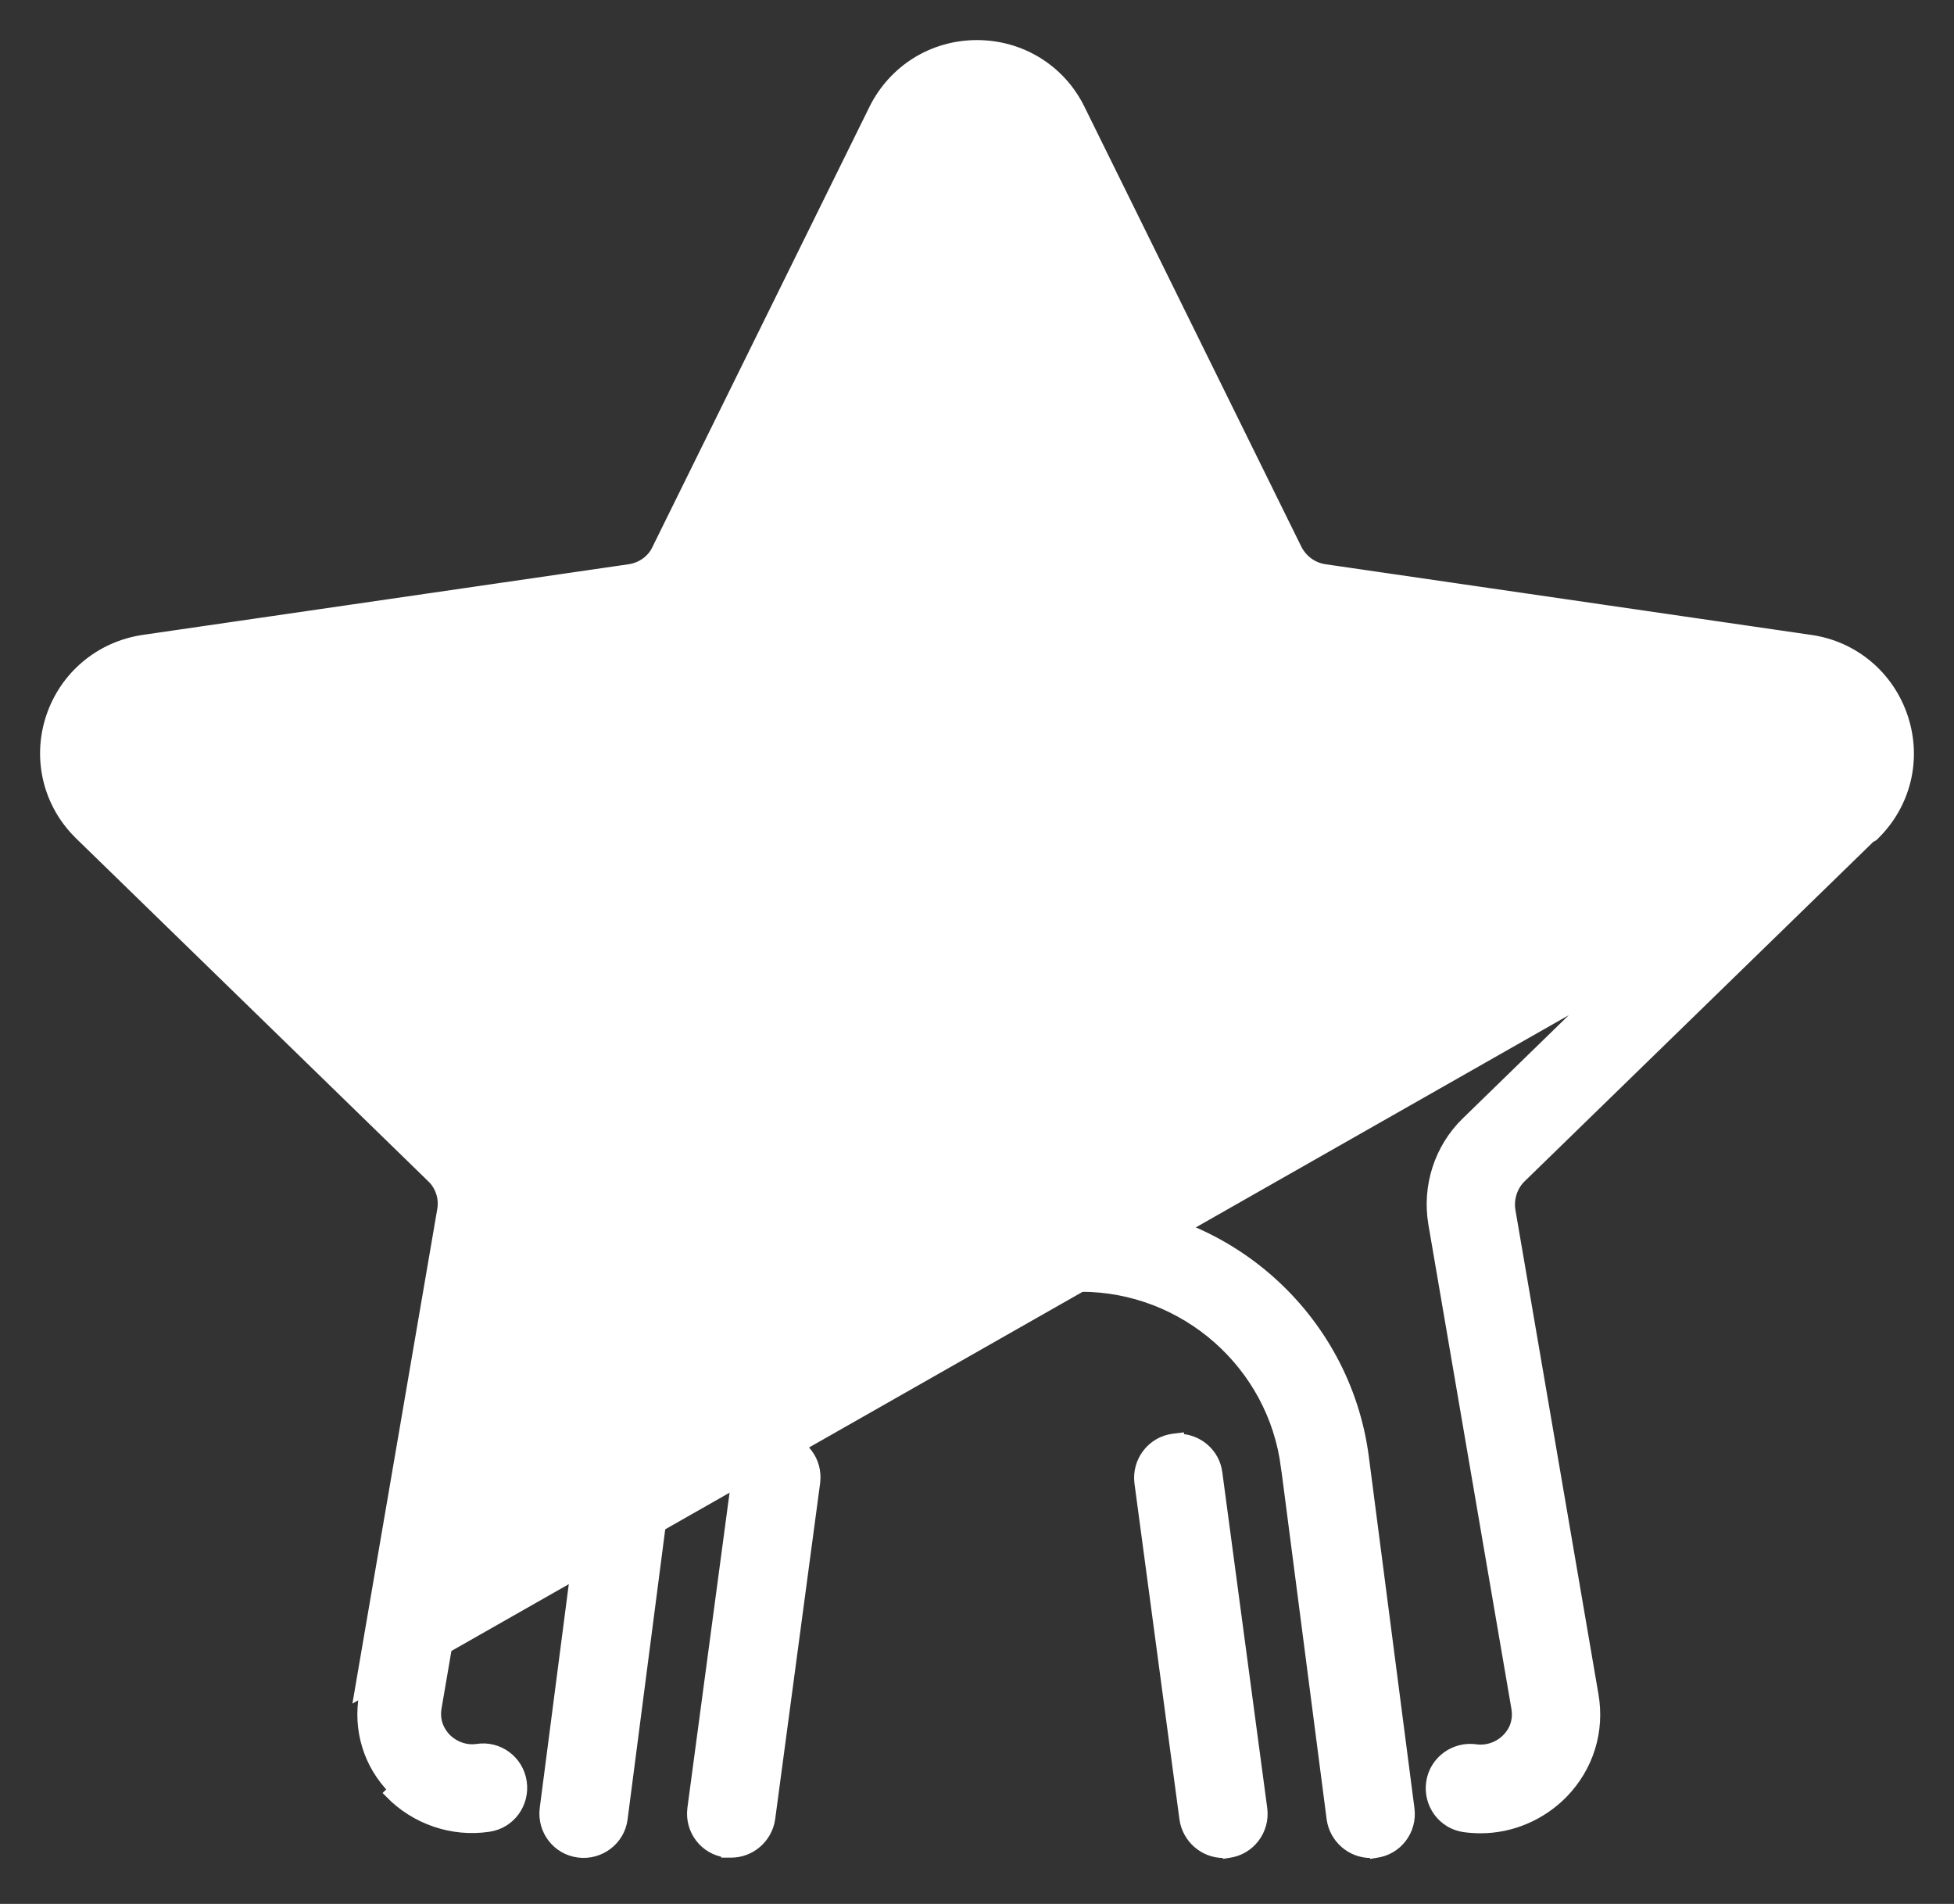
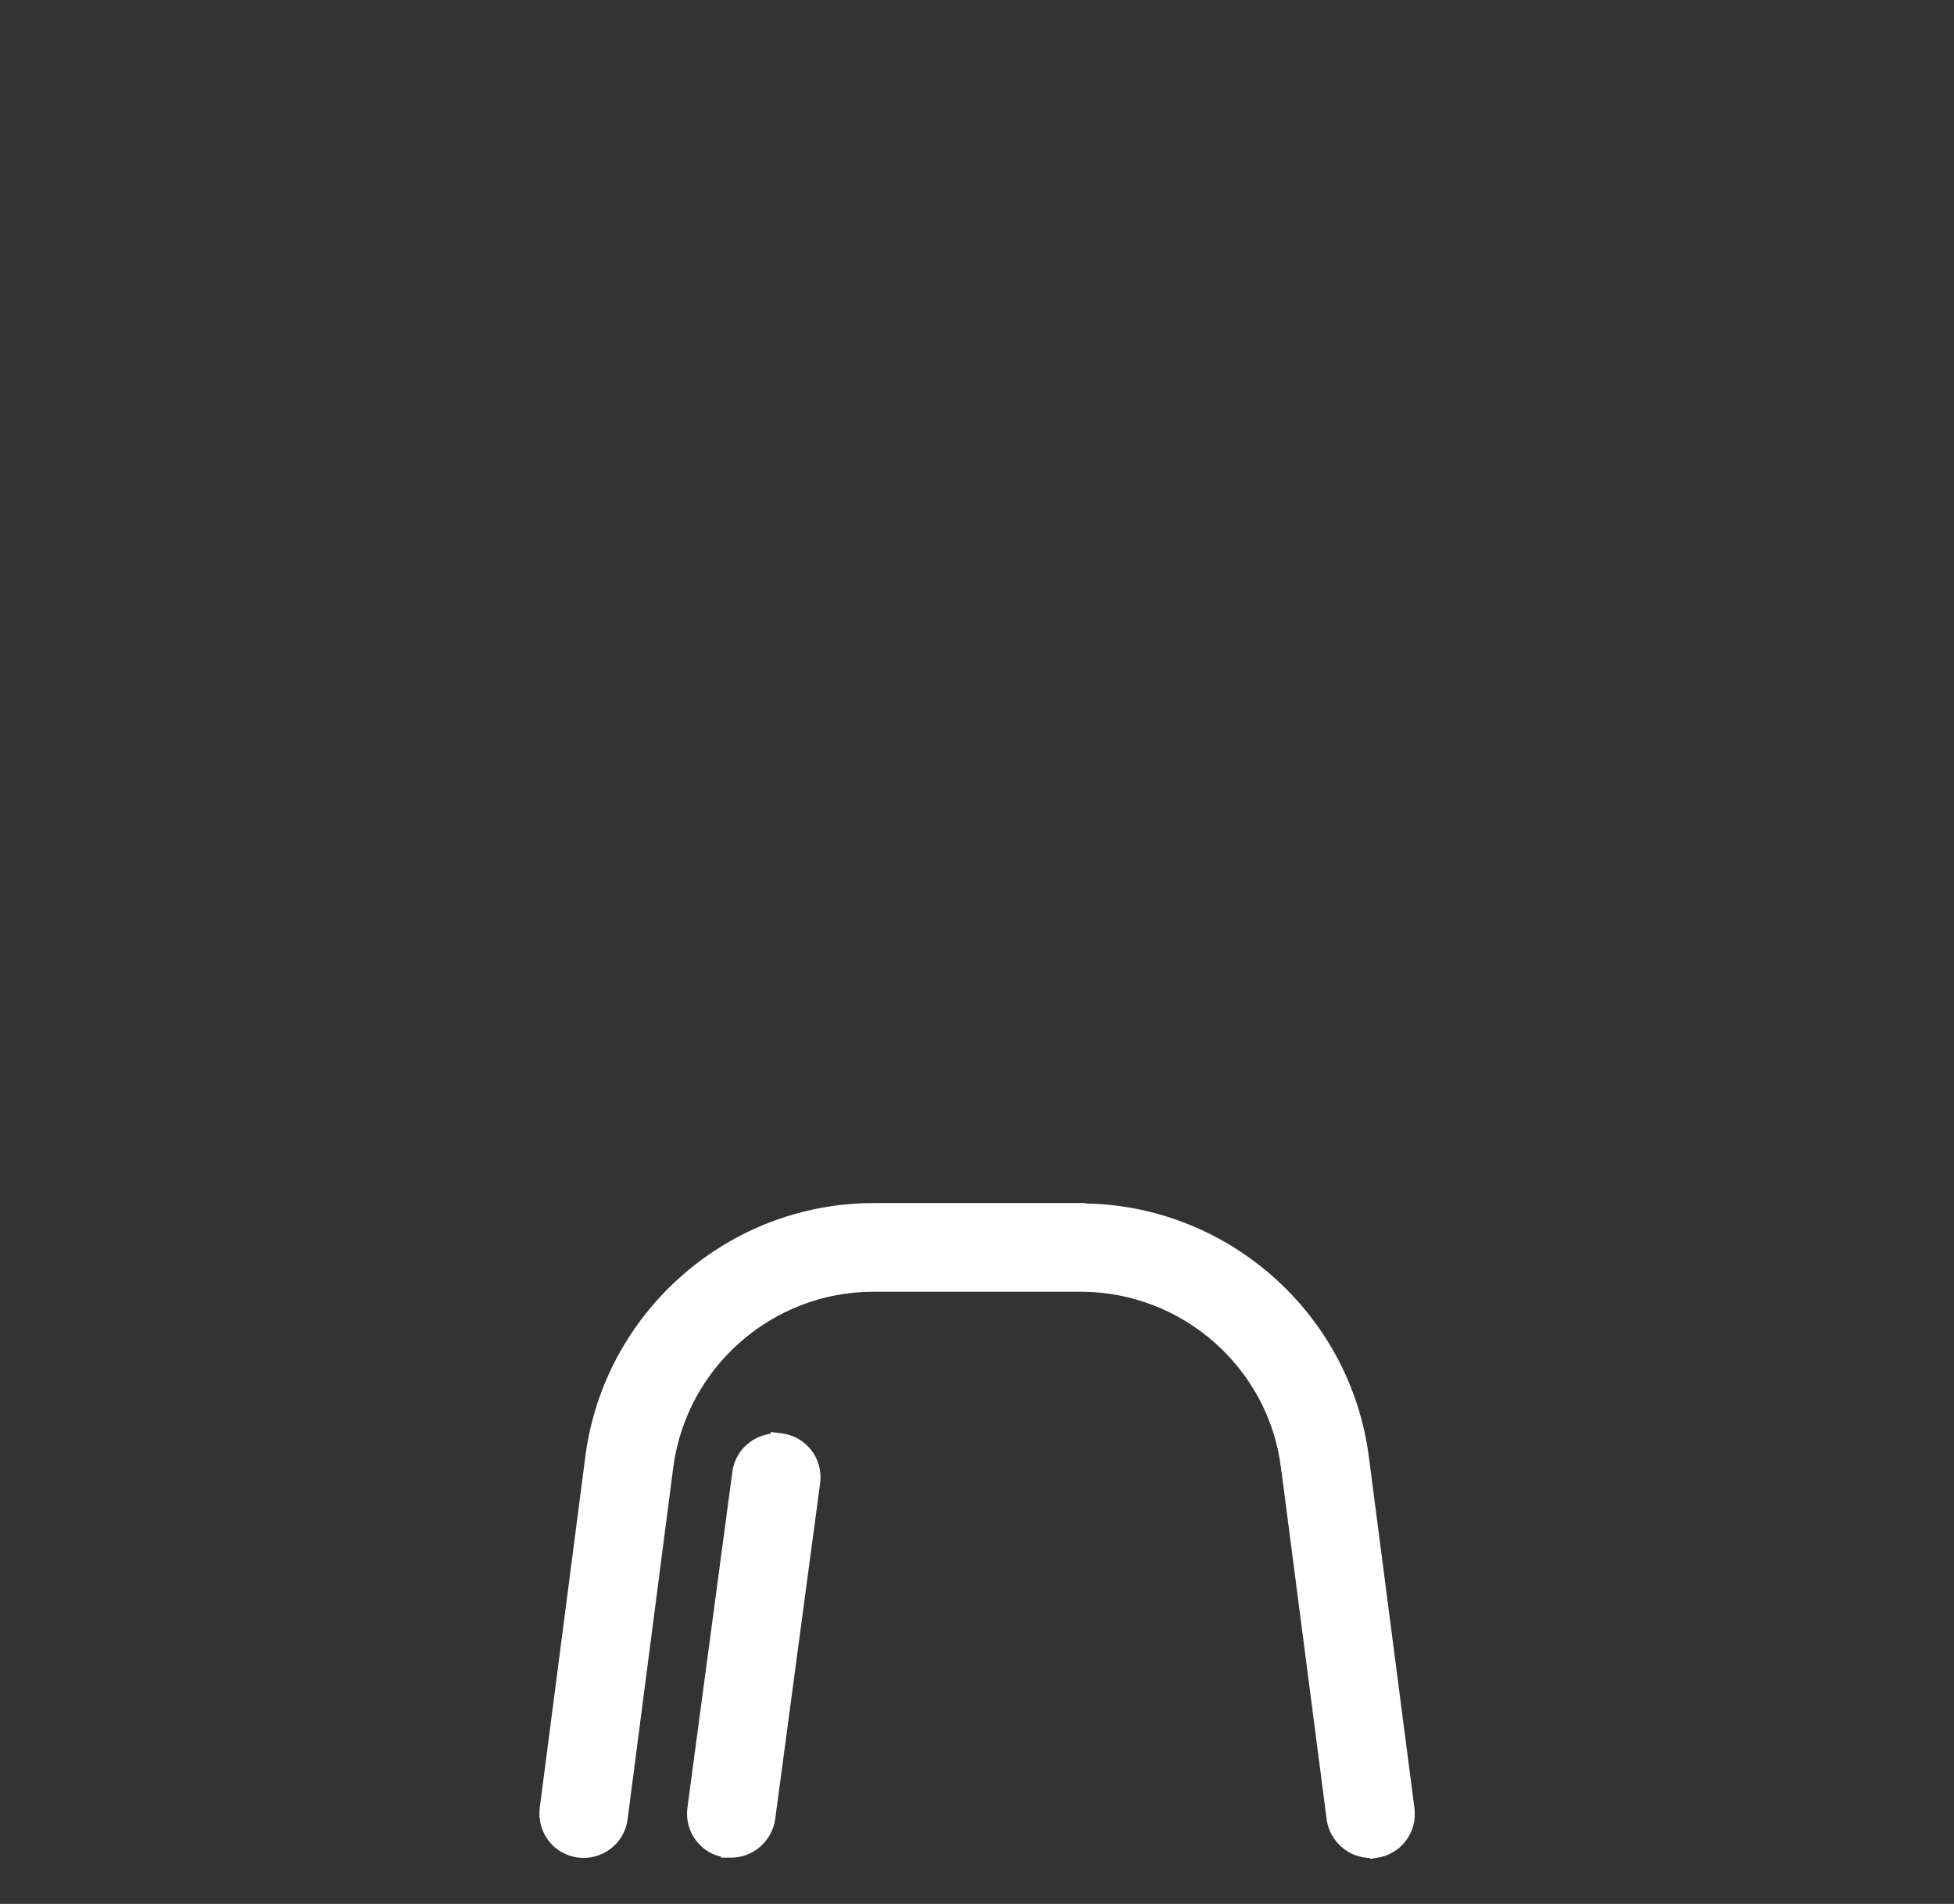
<svg xmlns="http://www.w3.org/2000/svg" width="39" height="38" viewBox="0 0 39 38" fill="none">
  <rect x="0" y="0" width="39" height="38" fill="#333333" stroke="none" />
  <g id="Group 1171279405">
-     <path id="Vector" d="M23.887 19.246C23.887 16.828 21.924 14.865 19.506 14.865C17.088 14.865 15.126 16.828 15.126 19.246C15.126 21.664 17.088 23.627 19.506 23.627C21.924 23.627 23.887 21.664 23.887 19.246ZM16.695 19.246C16.695 17.699 17.959 16.435 19.506 16.435C21.054 16.435 22.317 17.699 22.317 19.246C22.317 20.794 21.054 22.057 19.506 22.057C17.959 22.057 16.695 20.794 16.695 19.246Z" fill="white" stroke="white" stroke-width="0.2" />
    <path id="Vector_2" d="M10.872 36.096C10.818 36.527 11.115 36.92 11.548 36.975C11.971 37.03 12.372 36.733 12.427 36.3C12.427 36.3 12.427 36.3 12.427 36.3L13.338 29.279C13.605 27.227 15.364 25.682 17.43 25.682H21.574C23.64 25.682 25.406 27.227 25.666 29.279L25.667 29.279L26.578 36.3L26.578 36.301C26.633 36.692 26.969 36.983 27.355 36.983H27.355H27.355H27.355H27.355H27.355H27.356H27.356H27.356H27.356H27.356H27.357H27.357H27.357H27.357H27.357H27.357H27.358H27.358H27.358H27.358H27.358H27.358H27.358H27.359H27.359H27.359H27.359H27.359H27.36H27.36H27.36H27.36H27.36H27.36H27.36H27.361H27.361H27.361H27.361H27.361H27.361H27.362H27.362H27.362H27.362H27.362H27.362H27.363H27.363H27.363H27.363H27.363H27.363H27.364H27.364H27.364H27.364H27.364H27.364H27.365H27.365H27.365H27.365H27.365H27.366H27.366H27.366H27.366H27.366H27.366H27.366H27.367H27.367H27.367H27.367H27.367H27.367H27.368H27.368H27.368H27.368H27.368H27.369H27.369H27.369H27.369H27.369H27.369H27.37H27.37H27.37H27.37H27.37H27.37H27.371H27.371H27.371H27.371H27.371H27.372H27.372H27.372H27.372H27.372H27.372H27.372H27.373H27.373H27.373H27.373H27.373H27.374H27.374H27.374H27.374H27.374H27.374H27.375H27.375H27.375H27.375H27.375H27.375H27.376H27.376H27.376H27.376H27.376H27.377H27.377H27.377H27.377H27.377H27.377H27.378H27.378H27.378H27.378H27.378H27.378H27.379H27.379H27.379H27.379H27.379H27.38H27.38H27.38H27.38H27.38H27.38H27.381H27.381H27.381H27.381H27.381H27.381H27.382H27.382H27.382H27.382H27.382H27.383H27.383H27.383H27.383H27.383H27.383H27.384H27.384H27.384H27.384H27.384H27.384H27.385H27.385H27.385H27.385H27.385H27.386H27.386H27.386H27.386H27.386H27.387H27.387H27.387H27.387H27.387H27.387H27.388H27.388H27.388H27.388H27.388H27.388H27.389H27.389H27.389H27.389H27.389H27.39H27.39H27.39H27.39H27.39H27.39H27.391H27.391H27.391H27.391H27.391H27.392H27.392H27.392H27.392H27.392H27.392H27.393H27.393H27.393H27.393H27.393H27.393H27.394H27.394H27.394H27.394H27.394H27.395H27.395H27.395H27.395H27.395H27.395H27.396H27.396H27.396H27.396H27.396H27.397H27.397H27.397H27.397H27.397H27.398H27.398H27.398H27.398H27.398H27.398H27.398H27.399H27.399H27.399H27.399H27.399H27.4H27.4H27.4H27.4H27.4H27.401H27.401H27.401H27.401H27.401H27.401H27.402H27.402H27.402H27.402H27.402H27.402H27.403H27.403H27.403H27.403H27.403H27.404H27.404H27.404H27.404H27.404H27.404H27.405H27.405H27.405H27.405H27.405H27.406H27.406H27.406H27.406H27.406H27.407H27.407H27.407H27.407H27.407H27.407H27.408H27.408H27.408H27.408H27.408H27.409H27.409H27.409H27.409H27.409H27.409H27.41H27.41H27.41H27.41H27.41H27.41H27.411H27.411H27.411H27.411H27.411H27.412H27.412H27.412H27.412H27.412H27.412H27.413H27.413H27.413H27.413H27.413H27.413H27.414H27.414H27.414H27.414H27.414H27.415H27.415H27.415H27.415H27.415H27.415H27.416H27.416H27.416H27.416H27.416H27.416H27.417H27.417H27.417H27.417H27.417H27.418H27.418H27.418H27.418H27.418H27.419H27.419H27.419H27.419H27.419H27.419H27.419H27.42H27.42H27.42H27.42H27.42H27.421H27.421H27.421H27.421H27.421H27.422H27.422H27.422H27.422H27.422H27.422H27.422H27.423H27.423H27.423H27.423H27.423H27.424H27.424H27.424H27.424H27.424H27.424H27.425H27.425H27.425H27.425H27.425H27.425H27.426H27.426H27.426H27.426H27.426H27.427H27.427H27.427H27.427H27.427H27.427H27.428H27.428H27.428H27.428H27.428H27.428H27.429H27.429H27.429H27.429H27.429H27.43H27.43H27.43H27.43H27.43H27.43H27.43H27.431H27.431H27.431H27.431H27.431H27.431H27.432H27.432H27.432H27.432H27.432H27.433H27.433H27.433H27.433H27.433H27.433H27.434H27.434H27.434H27.434H27.434H27.434H27.435H27.435H27.435H27.435H27.435H27.435H27.436H27.436H27.436H27.436H27.436H27.436H27.437H27.437H27.437H27.437H27.437H27.437H27.438H27.438H27.438H27.438H27.438H27.438H27.439H27.439H27.439H27.439H27.439H27.439H27.44H27.44H27.44H27.44H27.44H27.44H27.441H27.441H27.441H27.441H27.441H27.441H27.442H27.442H27.442H27.442H27.442H27.442H27.442H27.443H27.443H27.443H27.443H27.443H27.444H27.444H27.444V36.984L27.456 36.982C27.889 36.927 28.187 36.534 28.132 36.103L28.132 36.103L27.221 29.082L27.221 29.082C26.852 26.257 24.427 24.126 21.582 24.119L21.581 24.112H17.437C14.586 24.112 12.153 26.245 11.783 29.076L11.783 29.076L10.872 36.096L10.872 36.096Z" fill="white" stroke="white" stroke-width="0.2" />
    <path id="Vector_3" d="M15.482 28.694V28.709C15.103 28.715 14.766 28.997 14.716 29.39C14.716 29.391 14.716 29.391 14.716 29.391L13.819 36.096L13.819 36.096L13.819 36.096C13.764 36.527 14.062 36.92 14.494 36.975L14.494 36.976H14.507H14.507H14.507H14.507H14.508H14.508H14.508H14.508H14.508H14.508H14.508H14.509H14.509H14.509H14.509H14.509H14.509H14.51H14.51H14.51H14.51H14.51H14.51H14.511H14.511H14.511H14.511H14.511H14.511H14.511H14.512H14.512H14.512H14.512H14.512H14.512H14.513H14.513H14.513H14.513H14.513H14.514H14.514H14.514H14.514H14.514H14.514H14.514H14.515H14.515H14.515H14.515H14.515H14.515H14.516H14.516H14.516H14.516H14.516H14.517H14.517H14.517H14.517H14.517H14.517H14.518H14.518H14.518H14.518H14.518H14.518H14.519H14.519H14.519H14.519H14.519H14.519H14.52H14.52H14.52H14.52H14.52H14.521H14.521H14.521H14.521H14.521H14.521H14.521H14.522H14.522H14.522H14.522H14.522H14.523H14.523H14.523H14.523H14.523H14.523H14.524H14.524H14.524H14.524H14.524H14.524H14.525H14.525H14.525H14.525H14.525H14.525H14.526H14.526H14.526H14.526H14.526H14.527H14.527H14.527H14.527H14.527H14.527H14.528H14.528H14.528H14.528H14.528H14.528H14.529H14.529H14.529H14.529H14.529H14.53H14.53H14.53H14.53H14.53H14.53H14.531H14.531H14.531H14.531H14.531H14.531H14.532H14.532H14.532H14.532H14.532H14.533H14.533H14.533H14.533H14.533H14.533H14.534H14.534H14.534H14.534H14.534H14.534H14.535H14.535H14.535H14.535H14.535H14.536H14.536H14.536H14.536H14.536H14.536H14.537H14.537H14.537H14.537H14.537H14.537H14.538H14.538H14.538H14.538H14.538H14.539H14.539H14.539H14.539H14.539H14.54H14.54H14.54H14.54H14.54H14.54H14.54H14.541H14.541H14.541H14.541H14.541H14.542H14.542H14.542H14.542H14.542H14.543H14.543H14.543H14.543H14.543H14.543H14.544H14.544H14.544H14.544H14.544H14.544H14.545H14.545H14.545H14.545H14.545H14.546H14.546H14.546H14.546H14.546H14.546H14.547H14.547H14.547H14.547H14.547H14.548H14.548H14.548H14.548H14.548H14.549H14.549H14.549H14.549H14.549H14.549H14.55H14.55H14.55H14.55H14.55H14.55H14.551H14.551H14.551H14.551H14.551H14.552H14.552H14.552H14.552H14.552H14.552H14.553H14.553H14.553H14.553H14.553H14.553H14.554H14.554H14.554H14.554H14.554H14.555H14.555H14.555H14.555H14.555H14.556H14.556H14.556H14.556H14.556H14.556H14.557H14.557H14.557H14.557H14.557H14.557H14.558H14.558H14.558H14.558H14.558H14.559H14.559H14.559H14.559H14.559H14.559H14.56H14.56H14.56H14.56H14.56H14.56H14.561H14.561H14.561H14.561H14.561H14.562H14.562H14.562H14.562H14.562H14.562H14.563H14.563H14.563H14.563H14.563H14.564H14.564H14.564H14.564H14.564H14.565H14.565H14.565H14.565H14.565H14.565H14.566H14.566H14.566H14.566H14.566H14.566H14.567H14.567H14.567H14.567H14.567H14.568H14.568H14.568H14.568H14.568H14.568H14.569H14.569H14.569H14.569H14.569H14.569H14.57H14.57H14.57H14.57H14.57H14.57H14.571H14.571H14.571H14.571H14.571H14.572H14.572H14.572H14.572H14.572H14.572H14.573H14.573H14.573H14.573H14.573H14.573H14.574H14.574H14.574H14.574H14.574H14.575H14.575H14.575H14.575H14.575H14.575H14.576H14.576H14.576H14.576H14.576H14.576H14.577H14.577H14.577H14.577H14.577H14.578H14.578H14.578H14.578H14.578H14.578H14.579H14.579H14.579H14.579H14.579H14.579H14.58H14.58H14.58H14.58H14.58H14.581H14.581H14.581H14.581H14.581H14.581H14.582H14.582H14.582H14.582H14.582H14.582H14.583H14.583H14.583H14.583H14.583H14.583H14.584H14.584H14.584H14.584H14.584H14.584H14.585H14.585H14.585H14.585H14.585H14.585H14.586H14.586H14.586H14.586H14.586H14.586H14.587H14.587H14.587H14.587H14.587H14.588H14.588H14.588H14.588H14.588H14.588H14.588H14.589H14.589H14.589H14.589H14.589H14.589H14.59H14.59H14.59H14.59H14.59H14.591H14.591H14.591H14.591H14.591H14.591H14.591H14.592H14.592H14.592H14.592H14.592H14.592H14.593H14.593H14.593H14.593H14.593H14.593H14.594H14.594H14.594H14.594H14.594H14.594H14.595H14.595H14.595H14.595H14.595H14.595H14.595H14.596H14.596C14.982 36.976 15.318 36.685 15.373 36.294L15.373 36.293L16.27 29.588L16.27 29.588L16.27 29.587C16.325 29.157 16.027 28.764 15.595 28.708L15.482 28.694Z" fill="white" stroke="white" stroke-width="0.2" />
-     <path id="Vector_4" d="M23.531 28.716V28.701L23.418 28.715C22.985 28.77 22.688 29.171 22.742 29.594L22.742 29.594L22.742 29.595L23.64 36.3L23.64 36.301C23.695 36.692 24.031 36.983 24.417 36.983H24.417H24.417H24.417H24.418H24.418H24.418H24.418H24.418H24.418H24.419H24.419H24.419H24.419H24.419H24.419H24.419H24.42H24.42H24.42H24.42H24.42H24.421H24.421H24.421H24.421H24.421H24.421H24.422H24.422H24.422H24.422H24.422H24.422H24.422H24.423H24.423H24.423H24.423H24.423H24.424H24.424H24.424H24.424H24.424H24.424H24.424H24.425H24.425H24.425H24.425H24.425H24.425H24.426H24.426H24.426H24.426H24.426H24.427H24.427H24.427H24.427H24.427H24.427H24.427H24.428H24.428H24.428H24.428H24.428H24.428H24.429H24.429H24.429H24.429H24.429H24.43H24.43H24.43H24.43H24.43H24.43H24.431H24.431H24.431H24.431H24.431H24.431H24.432H24.432H24.432H24.432H24.432H24.433H24.433H24.433H24.433H24.433H24.433H24.433H24.434H24.434H24.434H24.434H24.434H24.434H24.435H24.435H24.435H24.435H24.435H24.436H24.436H24.436H24.436H24.436H24.436H24.437H24.437H24.437H24.437H24.437H24.438H24.438H24.438H24.438H24.438H24.438H24.439H24.439H24.439H24.439H24.439H24.439H24.44H24.44H24.44H24.44H24.44H24.441H24.441H24.441H24.441H24.441H24.441H24.442H24.442H24.442H24.442H24.442H24.442H24.443H24.443H24.443H24.443H24.443H24.444H24.444H24.444H24.444H24.444H24.444H24.445H24.445H24.445H24.445H24.445H24.445H24.446H24.446H24.446H24.446H24.446H24.447H24.447H24.447H24.447H24.447H24.447H24.448H24.448H24.448H24.448H24.448H24.448H24.449H24.449H24.449H24.449H24.449H24.45H24.45H24.45H24.45H24.45H24.451H24.451H24.451H24.451H24.451H24.451H24.451H24.452H24.452H24.452H24.452H24.452H24.453H24.453H24.453H24.453H24.453H24.453H24.454H24.454H24.454H24.454H24.454H24.455H24.455H24.455H24.455H24.455H24.456H24.456H24.456H24.456H24.456H24.456H24.457H24.457H24.457H24.457H24.457H24.457H24.458H24.458H24.458H24.458H24.458H24.459H24.459H24.459H24.459H24.459H24.459H24.46H24.46H24.46H24.46H24.46H24.461H24.461H24.461H24.461H24.461H24.462H24.462H24.462H24.462H24.462H24.462H24.462H24.463H24.463H24.463H24.463H24.463H24.464H24.464H24.464H24.464H24.464H24.465H24.465H24.465H24.465H24.465H24.465H24.466H24.466H24.466H24.466H24.466H24.466H24.467H24.467H24.467H24.467H24.467H24.468H24.468H24.468H24.468H24.468H24.468H24.469H24.469H24.469H24.469H24.469H24.47H24.47H24.47H24.47H24.47H24.471H24.471H24.471H24.471H24.471H24.471H24.472H24.472H24.472H24.472H24.472H24.472H24.473H24.473H24.473H24.473H24.473H24.474H24.474H24.474H24.474H24.474H24.474H24.475H24.475H24.475H24.475H24.475H24.476H24.476H24.476H24.476H24.476H24.476H24.477H24.477H24.477H24.477H24.477H24.477H24.478H24.478H24.478H24.478H24.478H24.479H24.479H24.479H24.479H24.479H24.479H24.48H24.48H24.48H24.48H24.48H24.48H24.481H24.481H24.481H24.481H24.481H24.482H24.482H24.482H24.482H24.482H24.482H24.483H24.483H24.483H24.483H24.483H24.483H24.484H24.484H24.484H24.484H24.484H24.485H24.485H24.485H24.485H24.485H24.485H24.486H24.486H24.486H24.486H24.486H24.486H24.487H24.487H24.487H24.487H24.487H24.488H24.488H24.488H24.488H24.488H24.488H24.488H24.489H24.489H24.489H24.489H24.489H24.49H24.49H24.49H24.49H24.49H24.491H24.491H24.491H24.491H24.491H24.491H24.491H24.492H24.492H24.492H24.492H24.492H24.492H24.493H24.493H24.493H24.493H24.493H24.494H24.494H24.494H24.494H24.494H24.494H24.495H24.495H24.495H24.495H24.495H24.495H24.496H24.496H24.496H24.496H24.496H24.496H24.497H24.497H24.497H24.497H24.497H24.497H24.498H24.498H24.498H24.498H24.498H24.498H24.499H24.499H24.499H24.499H24.499H24.499H24.5H24.5H24.5H24.5H24.5H24.5H24.501H24.501H24.501H24.501H24.501H24.501H24.502H24.502H24.502H24.502H24.502H24.502H24.503H24.503H24.503H24.503H24.503H24.503H24.504H24.504H24.504H24.504H24.504H24.504H24.505H24.505H24.505H24.505H24.505H24.505H24.506H24.506H24.506H24.506V36.984L24.519 36.982C24.951 36.927 25.249 36.526 25.194 36.103L25.194 36.102L24.297 29.398C24.297 29.398 24.297 29.398 24.297 29.397C24.247 29.003 23.91 28.722 23.531 28.716Z" fill="white" stroke="white" stroke-width="0.2" />
-     <path id="Vector_5" d="M37.39 16.688L37.361 16.694L37.356 16.695L30.351 23.515C30.351 23.516 30.35 23.516 30.35 23.516C30.189 23.677 30.11 23.925 30.146 24.154C30.146 24.155 30.146 24.155 30.146 24.155L31.803 33.818C31.932 34.548 31.709 35.265 31.194 35.795L31.194 35.795C30.757 36.239 30.163 36.49 29.554 36.49C29.447 36.49 29.333 36.483 29.226 36.468L29.224 36.468C28.792 36.405 28.502 36.004 28.565 35.574C28.628 35.141 29.036 34.852 29.458 34.914C29.68 34.944 29.915 34.865 30.078 34.697L30.079 34.696C30.174 34.6 30.318 34.398 30.264 34.085L30.264 34.085L28.606 24.414L28.606 24.413C28.484 23.676 28.727 22.917 29.265 22.394C29.265 22.394 29.265 22.394 29.265 22.394L36.292 15.551L36.292 15.551C36.49 15.359 36.557 15.084 36.472 14.818C36.388 14.554 36.174 14.374 35.895 14.332C35.895 14.332 35.895 14.332 35.895 14.332L26.19 12.921L26.189 12.92C25.439 12.799 24.801 12.334 24.471 11.667L24.471 11.667L20.136 2.873L20.135 2.872C20.015 2.62 19.77 2.47 19.492 2.47C19.216 2.47 18.977 2.619 18.849 2.873C18.849 2.873 18.849 2.873 18.849 2.873L14.514 11.666C14.514 11.666 14.514 11.667 14.514 11.667C14.191 12.341 13.546 12.806 12.802 12.921L12.802 12.921L3.089 14.332L3.088 14.332L3.088 14.332C2.805 14.368 2.59 14.553 2.506 14.818C2.421 15.084 2.488 15.359 2.686 15.551L2.686 15.551L9.713 22.394C9.713 22.394 9.713 22.394 9.713 22.394C10.251 22.917 10.494 23.676 10.372 24.413L10.372 24.414L8.715 34.078L8.715 34.078C8.661 34.389 8.808 34.591 8.9 34.69C9.07 34.86 9.299 34.937 9.519 34.907C9.951 34.837 10.351 35.136 10.414 35.567C10.476 35.997 10.187 36.398 9.754 36.461C9.03 36.569 8.293 36.318 7.777 35.788C7.777 35.788 7.777 35.788 7.777 35.788L7.849 35.718C7.356 35.218 7.143 34.527 7.267 33.828L37.39 16.688ZM37.39 16.688L37.411 16.667C38.041 16.051 38.257 15.155 37.984 14.325C37.712 13.495 37.003 12.893 36.136 12.771C36.136 12.771 36.136 12.771 36.136 12.771L26.439 11.36C26.439 11.36 26.439 11.36 26.438 11.36C26.198 11.324 25.999 11.174 25.89 10.968L21.555 2.175C21.168 1.387 20.38 0.9 19.499 0.9C18.619 0.9 17.838 1.387 17.444 2.174L17.444 2.175L13.108 10.969L13.108 10.97C13.007 11.178 12.803 11.323 12.567 11.36C12.567 11.36 12.567 11.36 12.566 11.36L2.862 12.771L2.862 12.771C1.996 12.899 1.286 13.494 1.014 14.325C0.742 15.155 0.964 16.059 1.595 16.667C1.595 16.668 1.595 16.668 1.595 16.668L8.622 23.51L8.622 23.51C8.789 23.671 8.868 23.918 8.826 24.146L8.826 24.147L7.168 33.811C7.168 33.811 7.168 33.811 7.168 33.811L37.39 16.688Z" fill="white" stroke="white" stroke-width="0.2" />
  </g>
</svg>